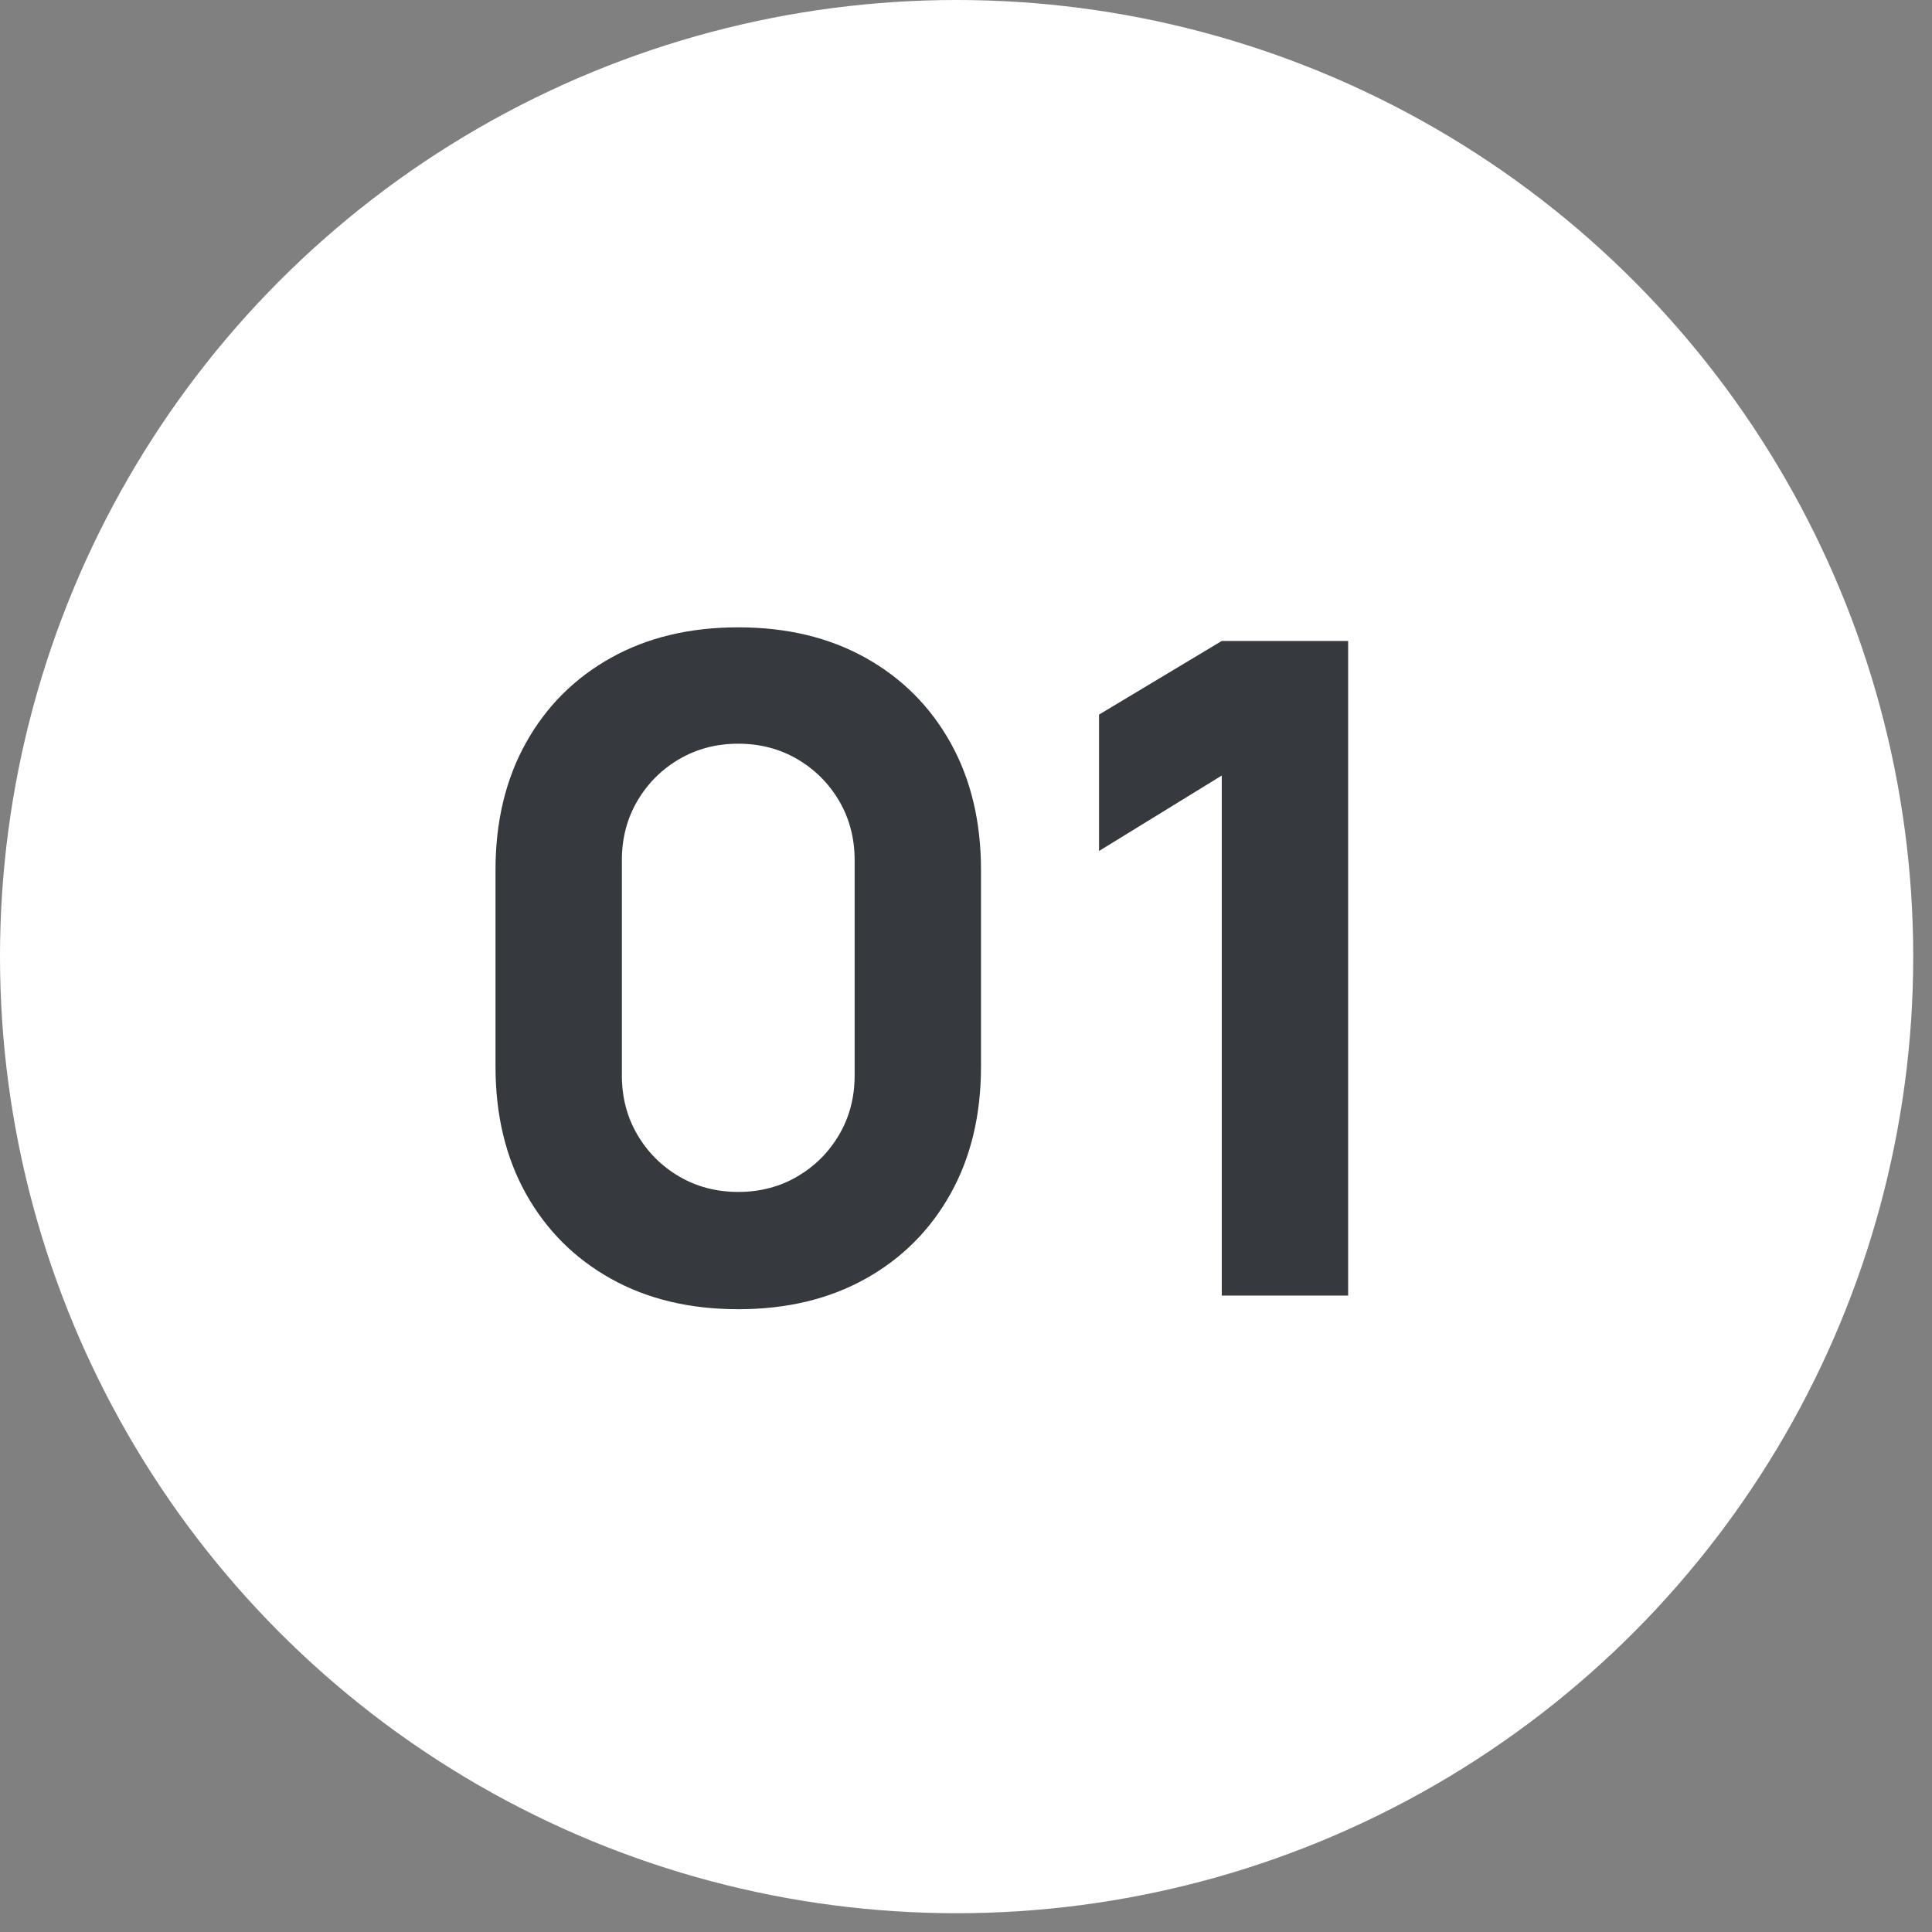
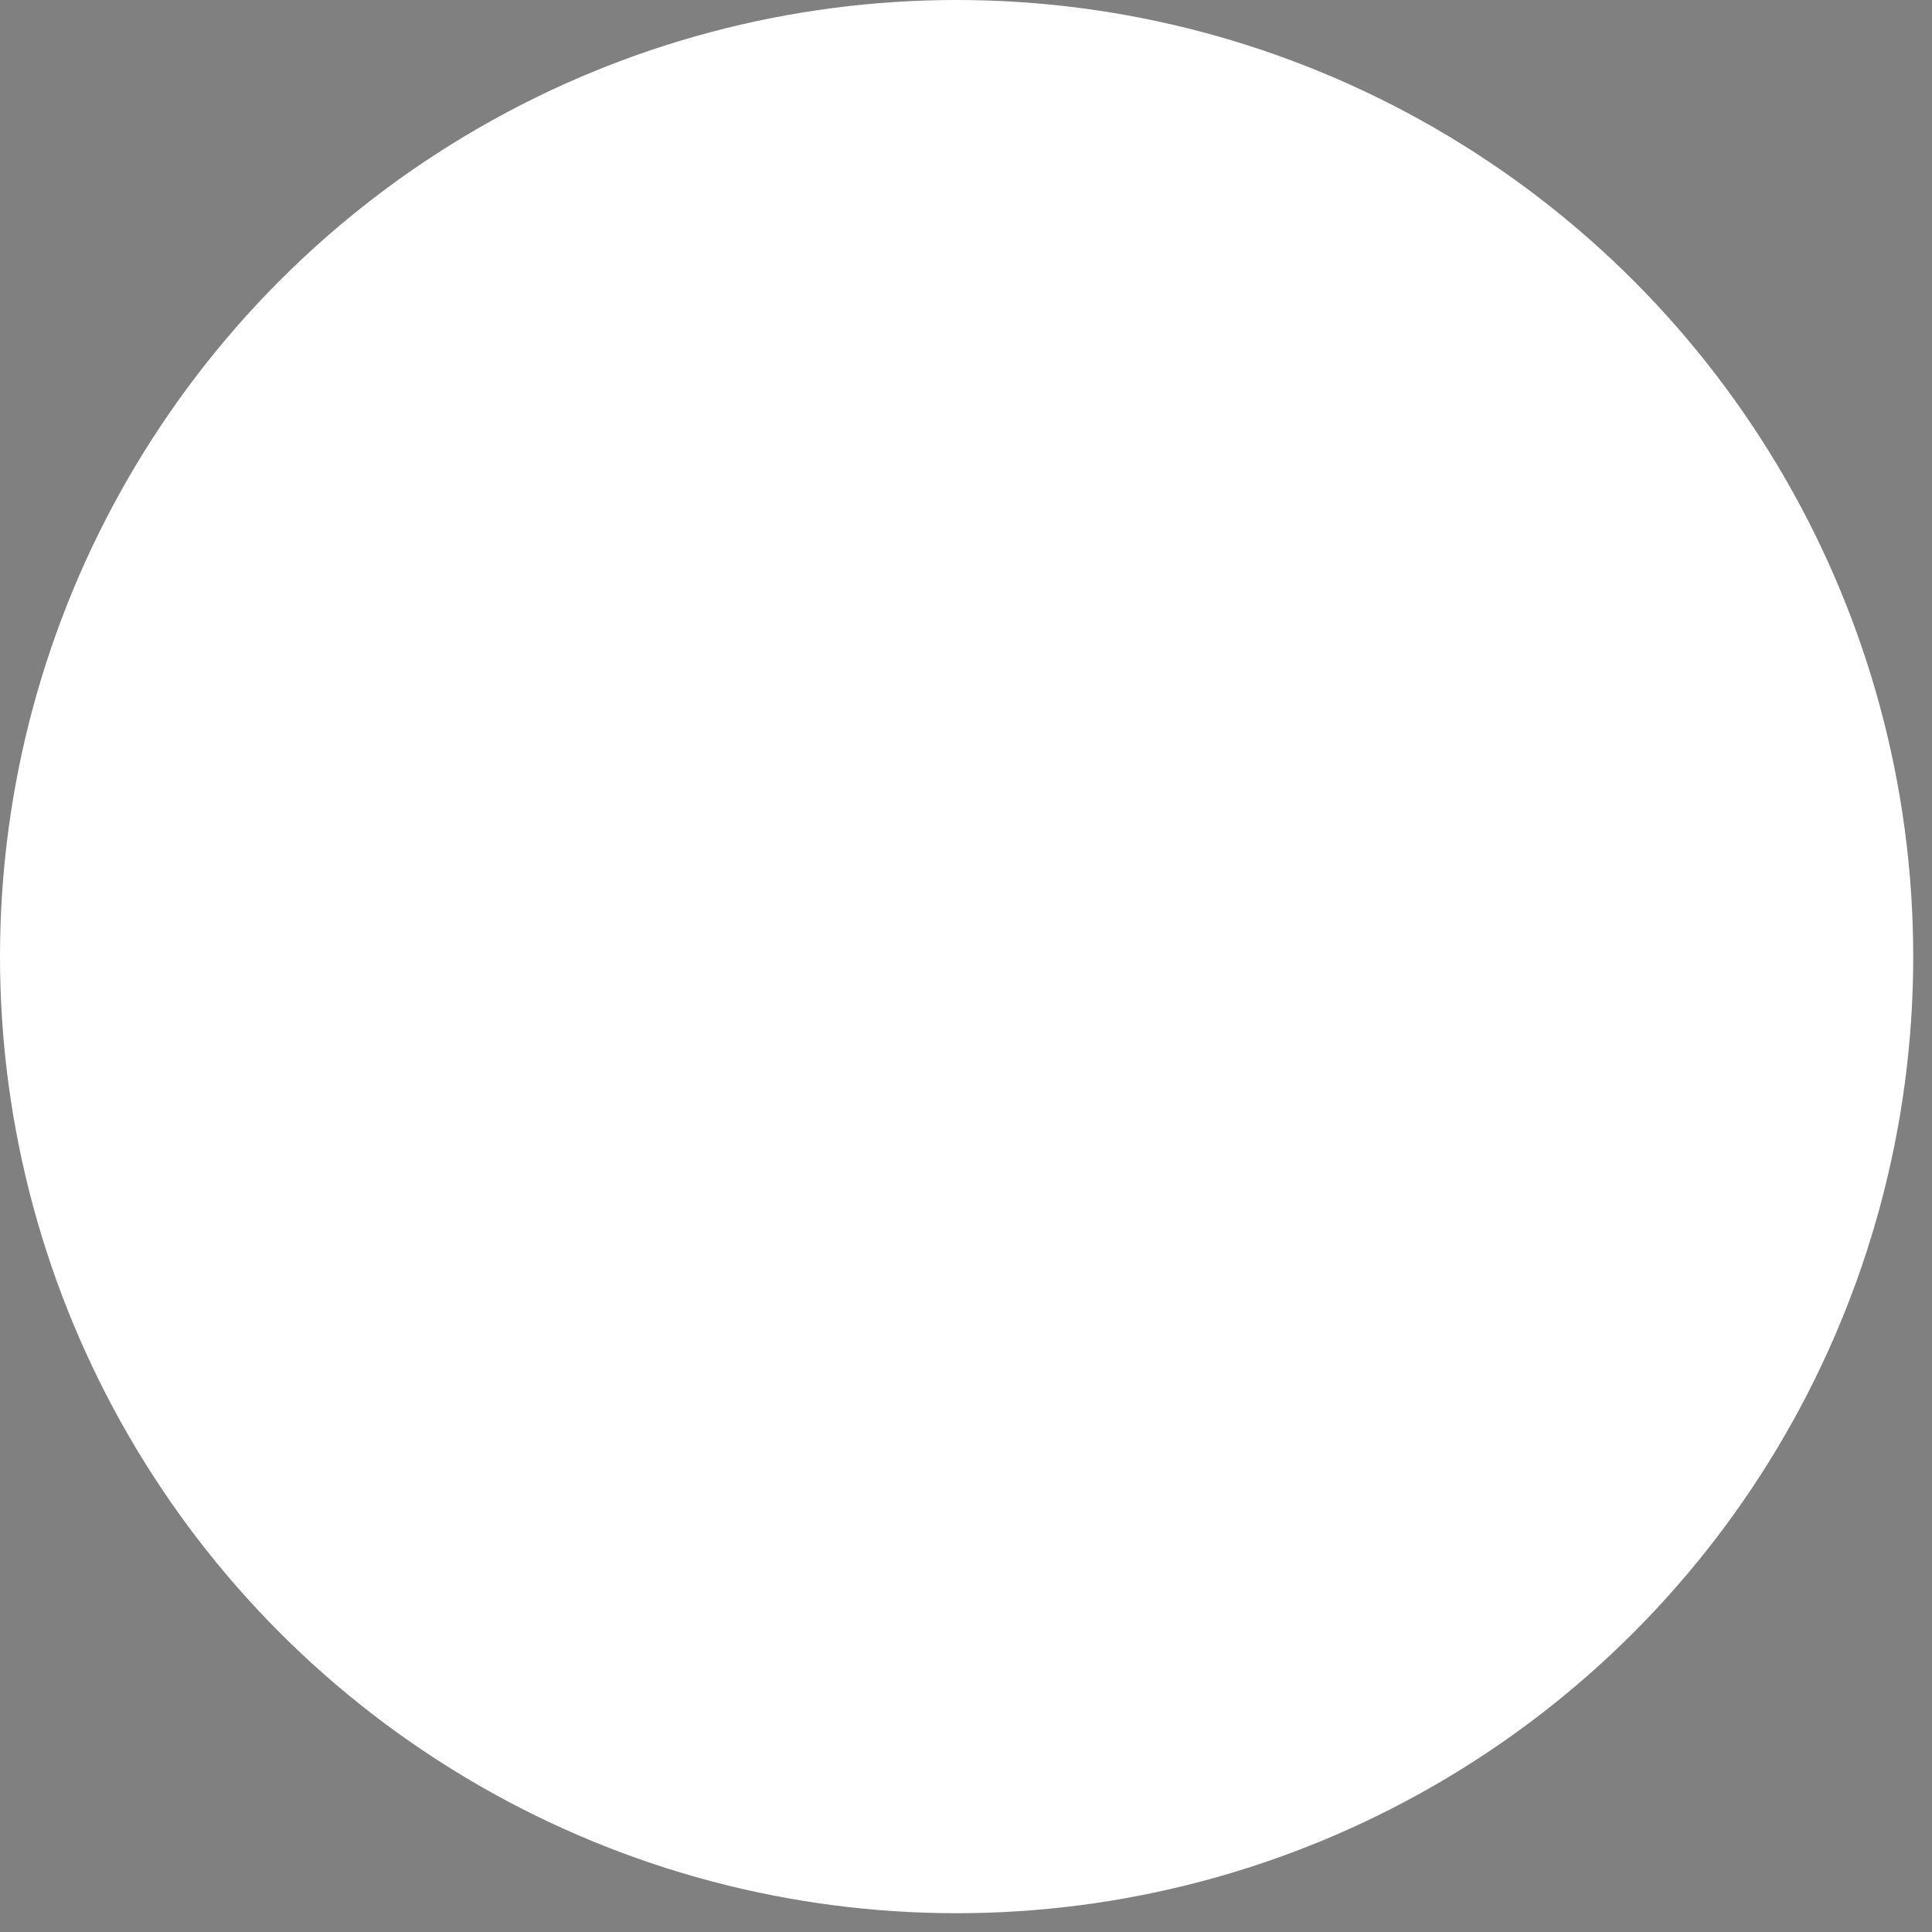
<svg xmlns="http://www.w3.org/2000/svg" width="85" height="85" viewBox="0 0 85 85" fill="none">
  <rect x="0" y="0" width="85" height="85" fill="#808080" stroke="none" />
  <circle cx="42.087" cy="42.087" r="42.087" fill="white" />
-   <path d="M32.48 57.6C30.347 57.6 28.48 57.153 26.88 56.26C25.28 55.367 24.033 54.12 23.14 52.52C22.247 50.92 21.8 49.053 21.8 46.92V38.28C21.8 36.147 22.247 34.28 23.14 32.68C24.033 31.08 25.28 29.833 26.88 28.94C28.48 28.047 30.347 27.6 32.48 27.6C34.613 27.6 36.48 28.047 38.08 28.94C39.68 29.833 40.927 31.08 41.82 32.68C42.713 34.28 43.16 36.147 43.16 38.28V46.92C43.16 49.053 42.713 50.92 41.82 52.52C40.927 54.12 39.68 55.367 38.08 56.26C36.48 57.153 34.613 57.6 32.48 57.6ZM32.48 52.44C33.44 52.44 34.307 52.213 35.08 51.76C35.853 51.307 36.467 50.693 36.92 49.92C37.373 49.147 37.6 48.28 37.6 47.32V37.84C37.6 36.88 37.373 36.013 36.92 35.24C36.467 34.467 35.853 33.853 35.08 33.4C34.307 32.947 33.44 32.72 32.48 32.72C31.52 32.72 30.653 32.947 29.88 33.4C29.107 33.853 28.493 34.467 28.04 35.24C27.587 36.013 27.36 36.88 27.36 37.84V47.32C27.36 48.28 27.587 49.147 28.04 49.92C28.493 50.693 29.107 51.307 29.88 51.76C30.653 52.213 31.52 52.44 32.48 52.44ZM53.753 57V34.12L48.353 37.44V31.44L53.753 28.2H59.313V57H53.753Z" fill="#36393E" />
</svg>